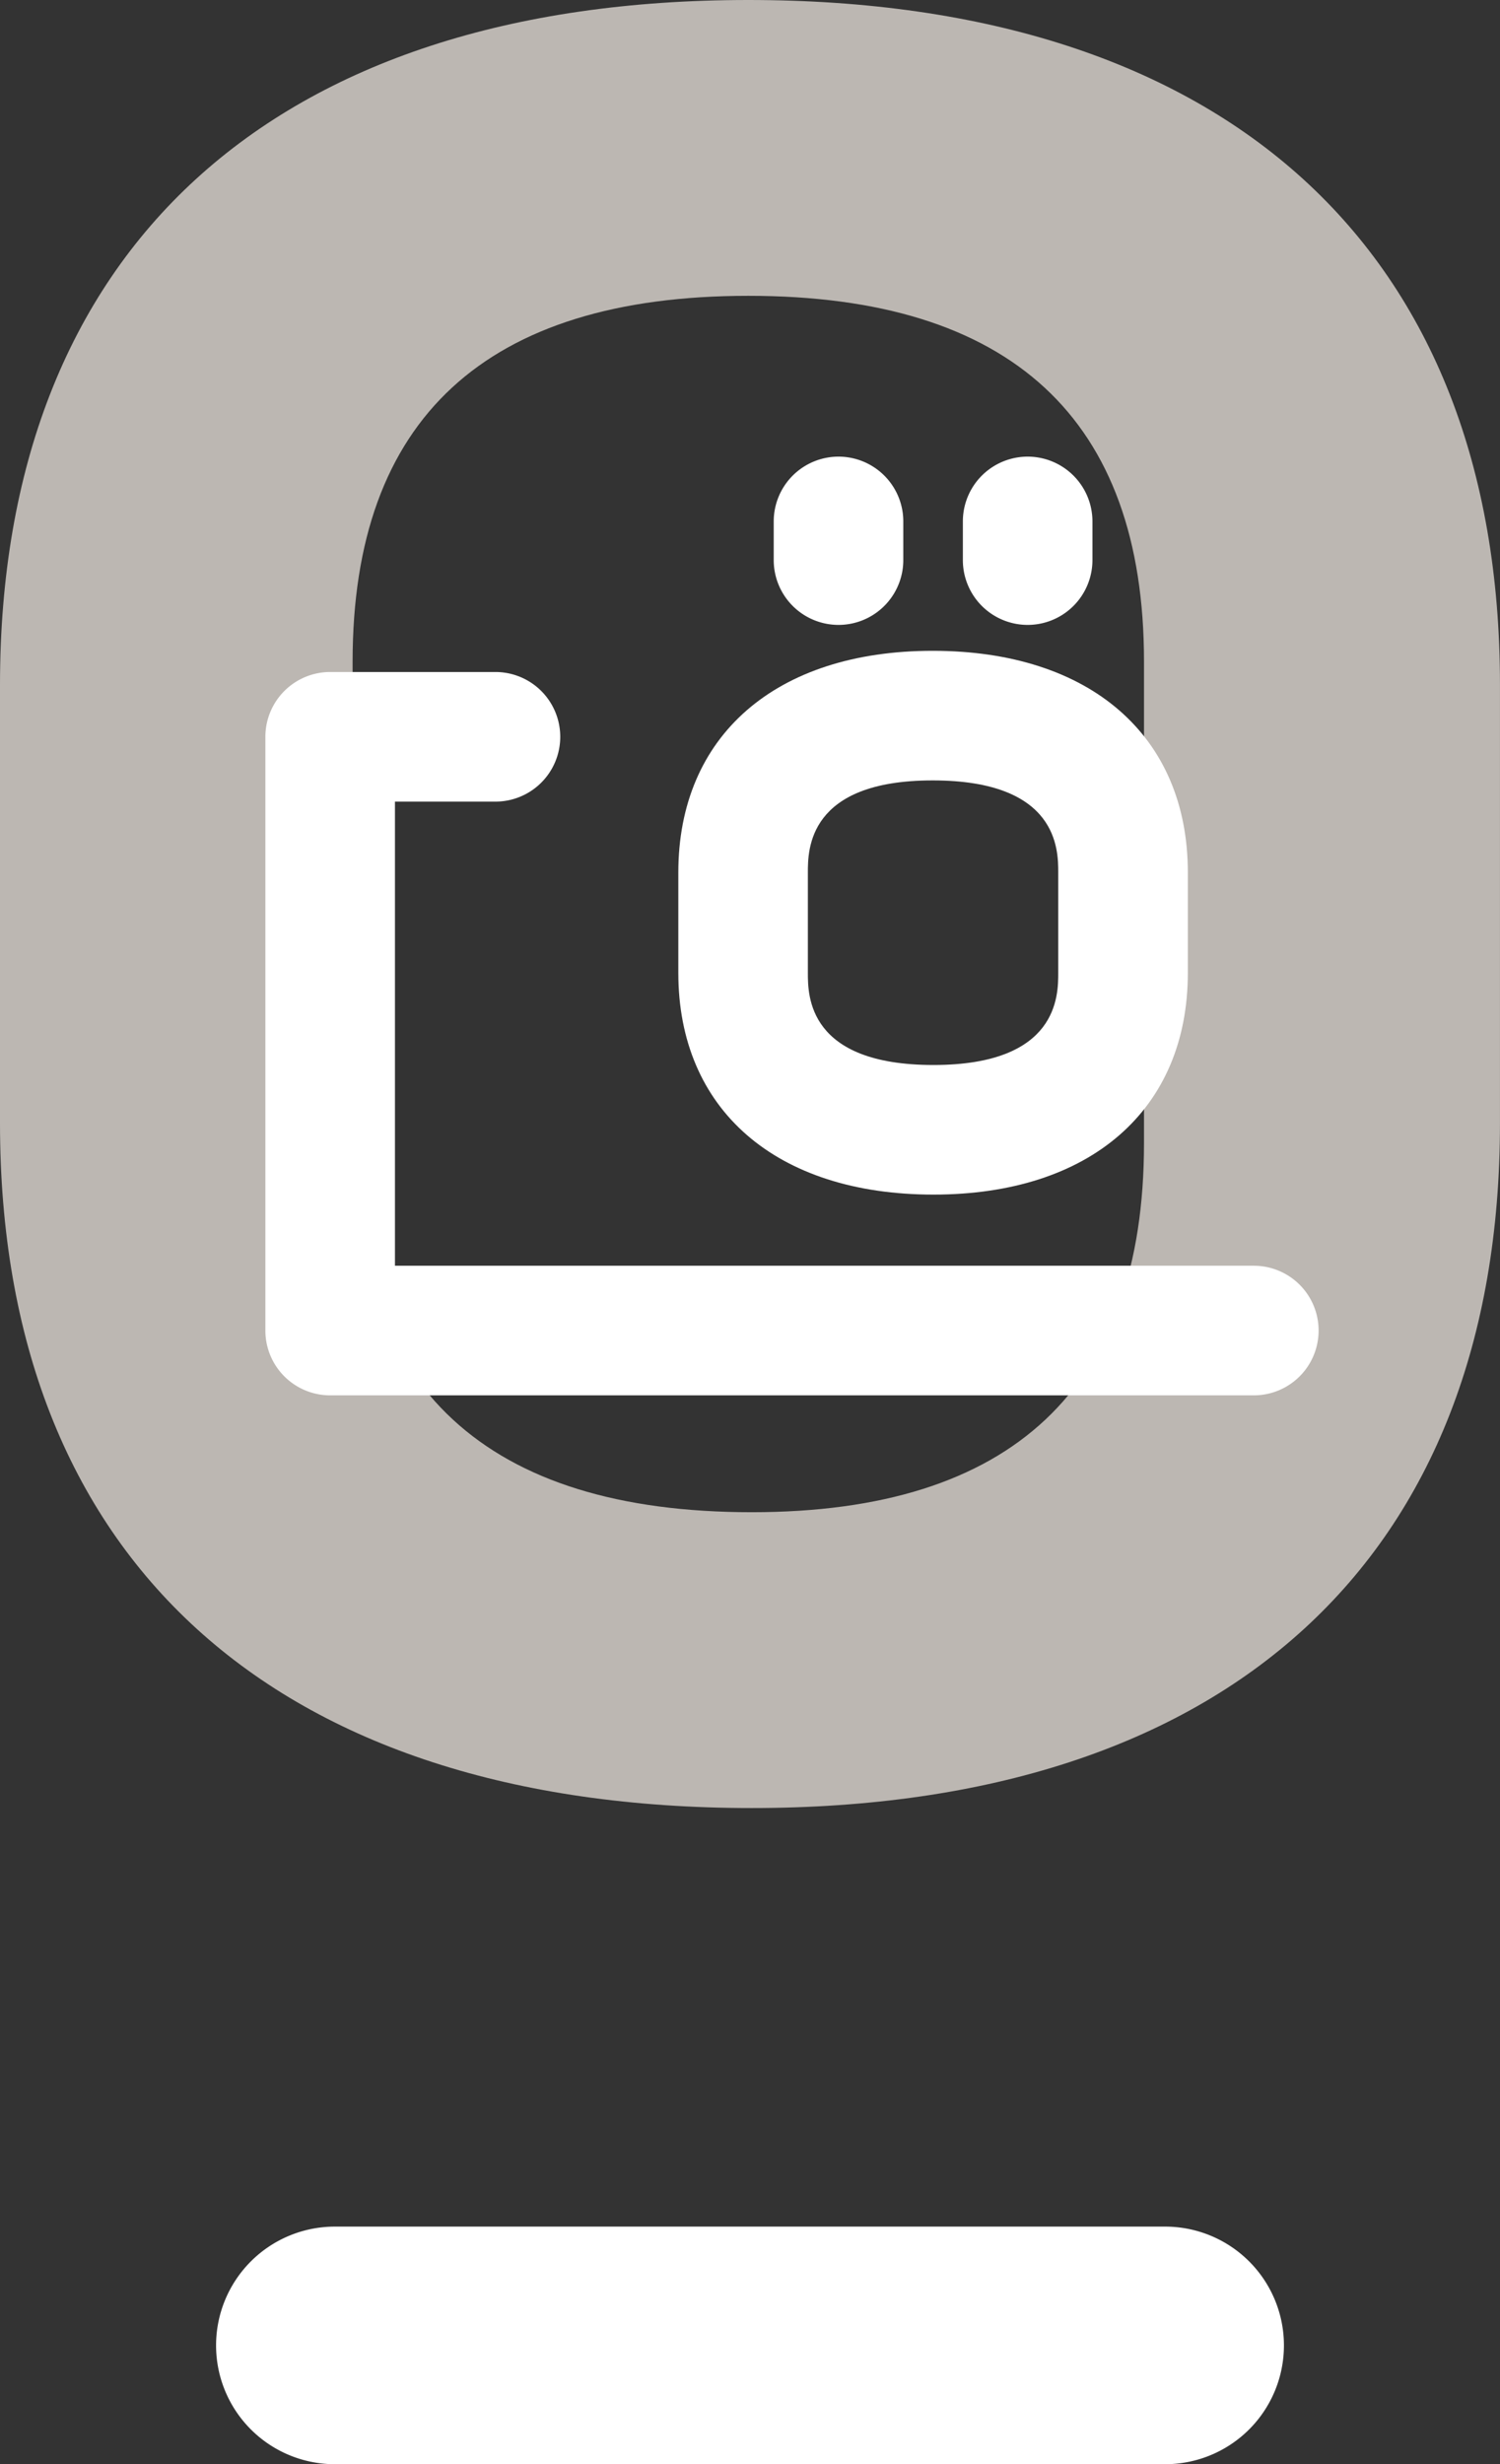
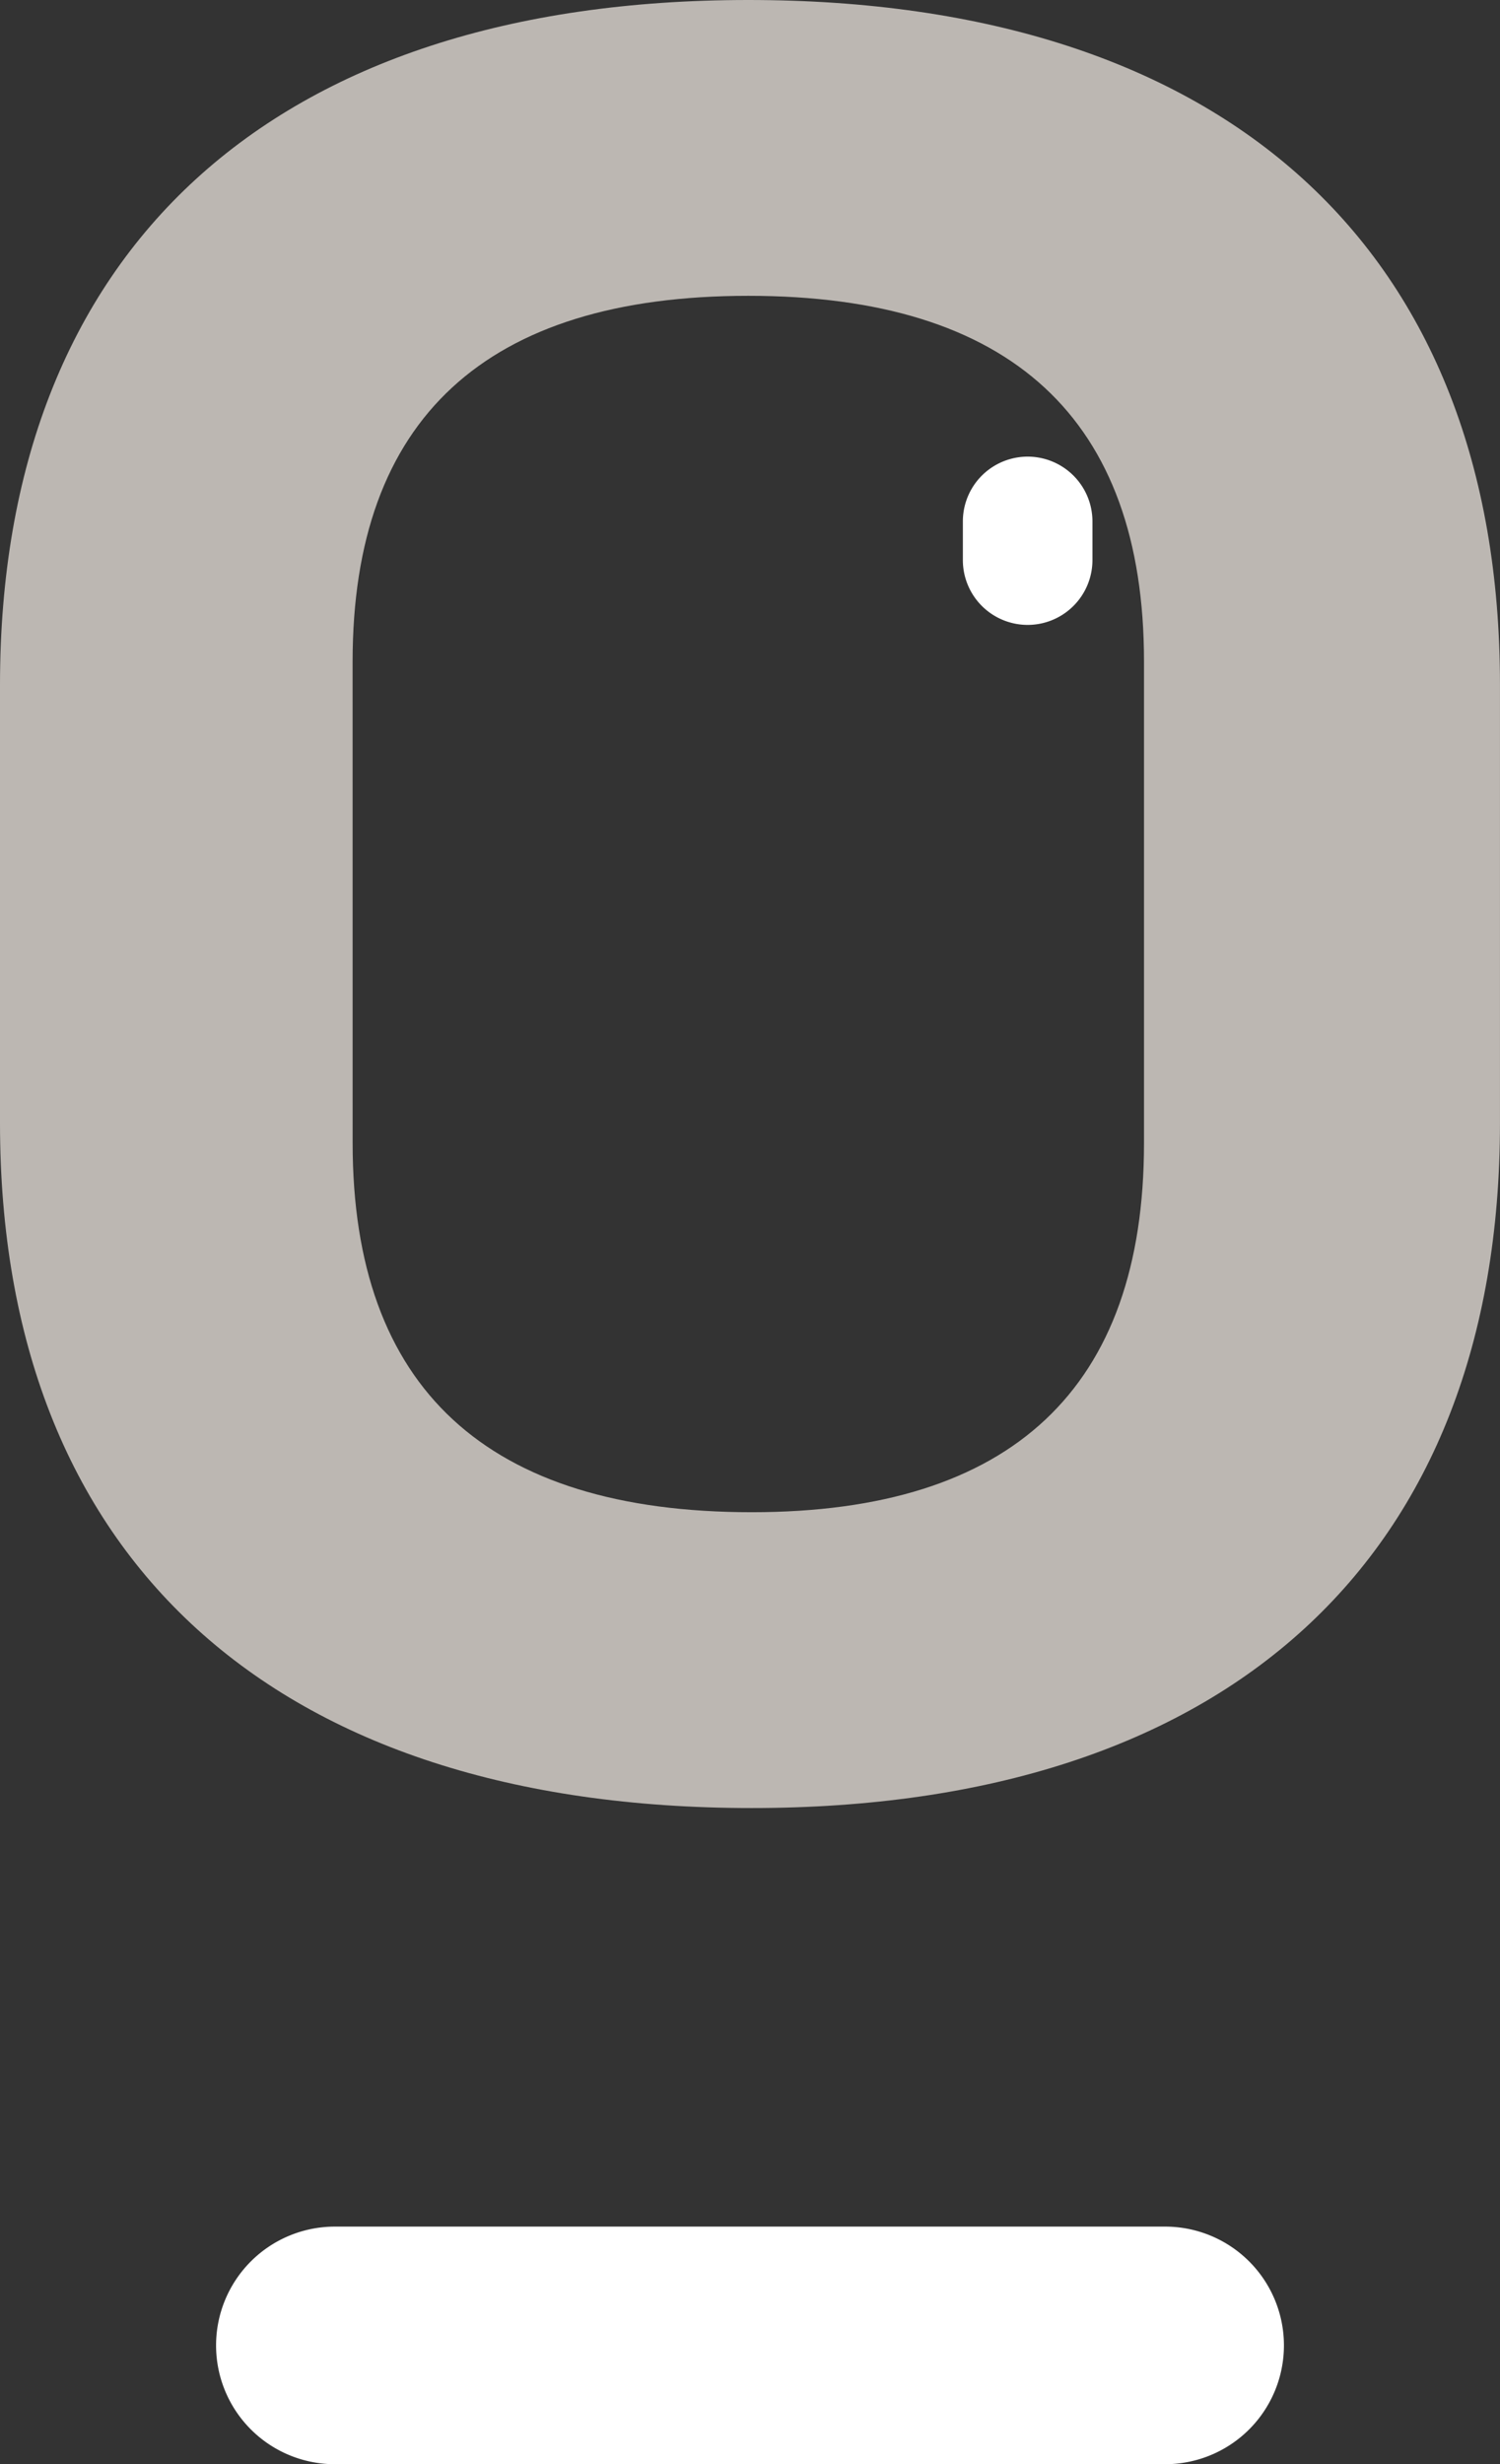
<svg xmlns="http://www.w3.org/2000/svg" id="Ebene_1" data-name="Ebene 1" width="52.358" height="86" viewBox="0 0 52.358 86">
  <rect x="0" y="0" width="52.358" height="86" fill="#333333" stroke="none" />
  <defs>
    <style>.cls-1{fill:#bcb7b2;}.cls-2{fill:#fff;}.cls-3{fill:none;}</style>
  </defs>
  <path class="cls-1" d="M26.12,0C9.52,0,0,8.712,0,23.902V39.197c0,15.191,9.564,23.903,26.237,23.903,16.6,0,26.12-8.712,26.12-23.903V23.902C52.358,8.712,42.794,0,26.12,0ZM12.308,23.084c0-8.466,4.647-12.76,13.812-12.76S39.932,14.618,39.932,23.084V39.898c0,8.546-4.608,12.878-13.694,12.878-9.243,0-13.929-4.332-13.929-12.878Z" />
  <path class="cls-2" d="M40.67,86H11.688a4.146,4.146,0,1,1,0-8.292H40.67A4.146,4.146,0,1,1,40.67,86Z" />
-   <path class="cls-3" d="M12.721,19.66" />
-   <path class="cls-2" d="M43.765,48.697H11.524a2.261,2.261,0,0,1-2.261-2.261V25.714a2.262,2.262,0,0,1,2.261-2.261h5.77a2.261,2.261,0,0,1,0,4.523h-3.508V44.174H43.765a2.261,2.261,0,0,1,0,4.523Z" />
-   <path class="cls-2" d="M32.584,41.691c-5.495,0-8.907-2.965-8.907-7.737V30.45c0-4.772,3.402-7.737,8.878-7.737,5.494,0,8.907,2.965,8.907,7.737v3.504C41.461,38.726,38.06,41.691,32.584,41.691ZM32.554,27.236c-4.355,0-4.355,2.419-4.355,3.214v3.504c0,.795,0,3.214,4.384,3.214,4.355,0,4.355-2.419,4.355-3.214V30.45C36.938,29.655,36.938,27.236,32.554,27.236Z" />
-   <path class="cls-2" d="M29.268,21.809a2.262,2.262,0,0,1-2.261-2.261V18.198a2.261,2.261,0,1,1,4.523,0v1.35A2.262,2.262,0,0,1,29.268,21.809Z" />
  <path class="cls-2" d="M35.87,21.809a2.262,2.262,0,0,1-2.261-2.261V18.198a2.261,2.261,0,1,1,4.523,0v1.35A2.262,2.262,0,0,1,35.87,21.809Z" />
</svg>